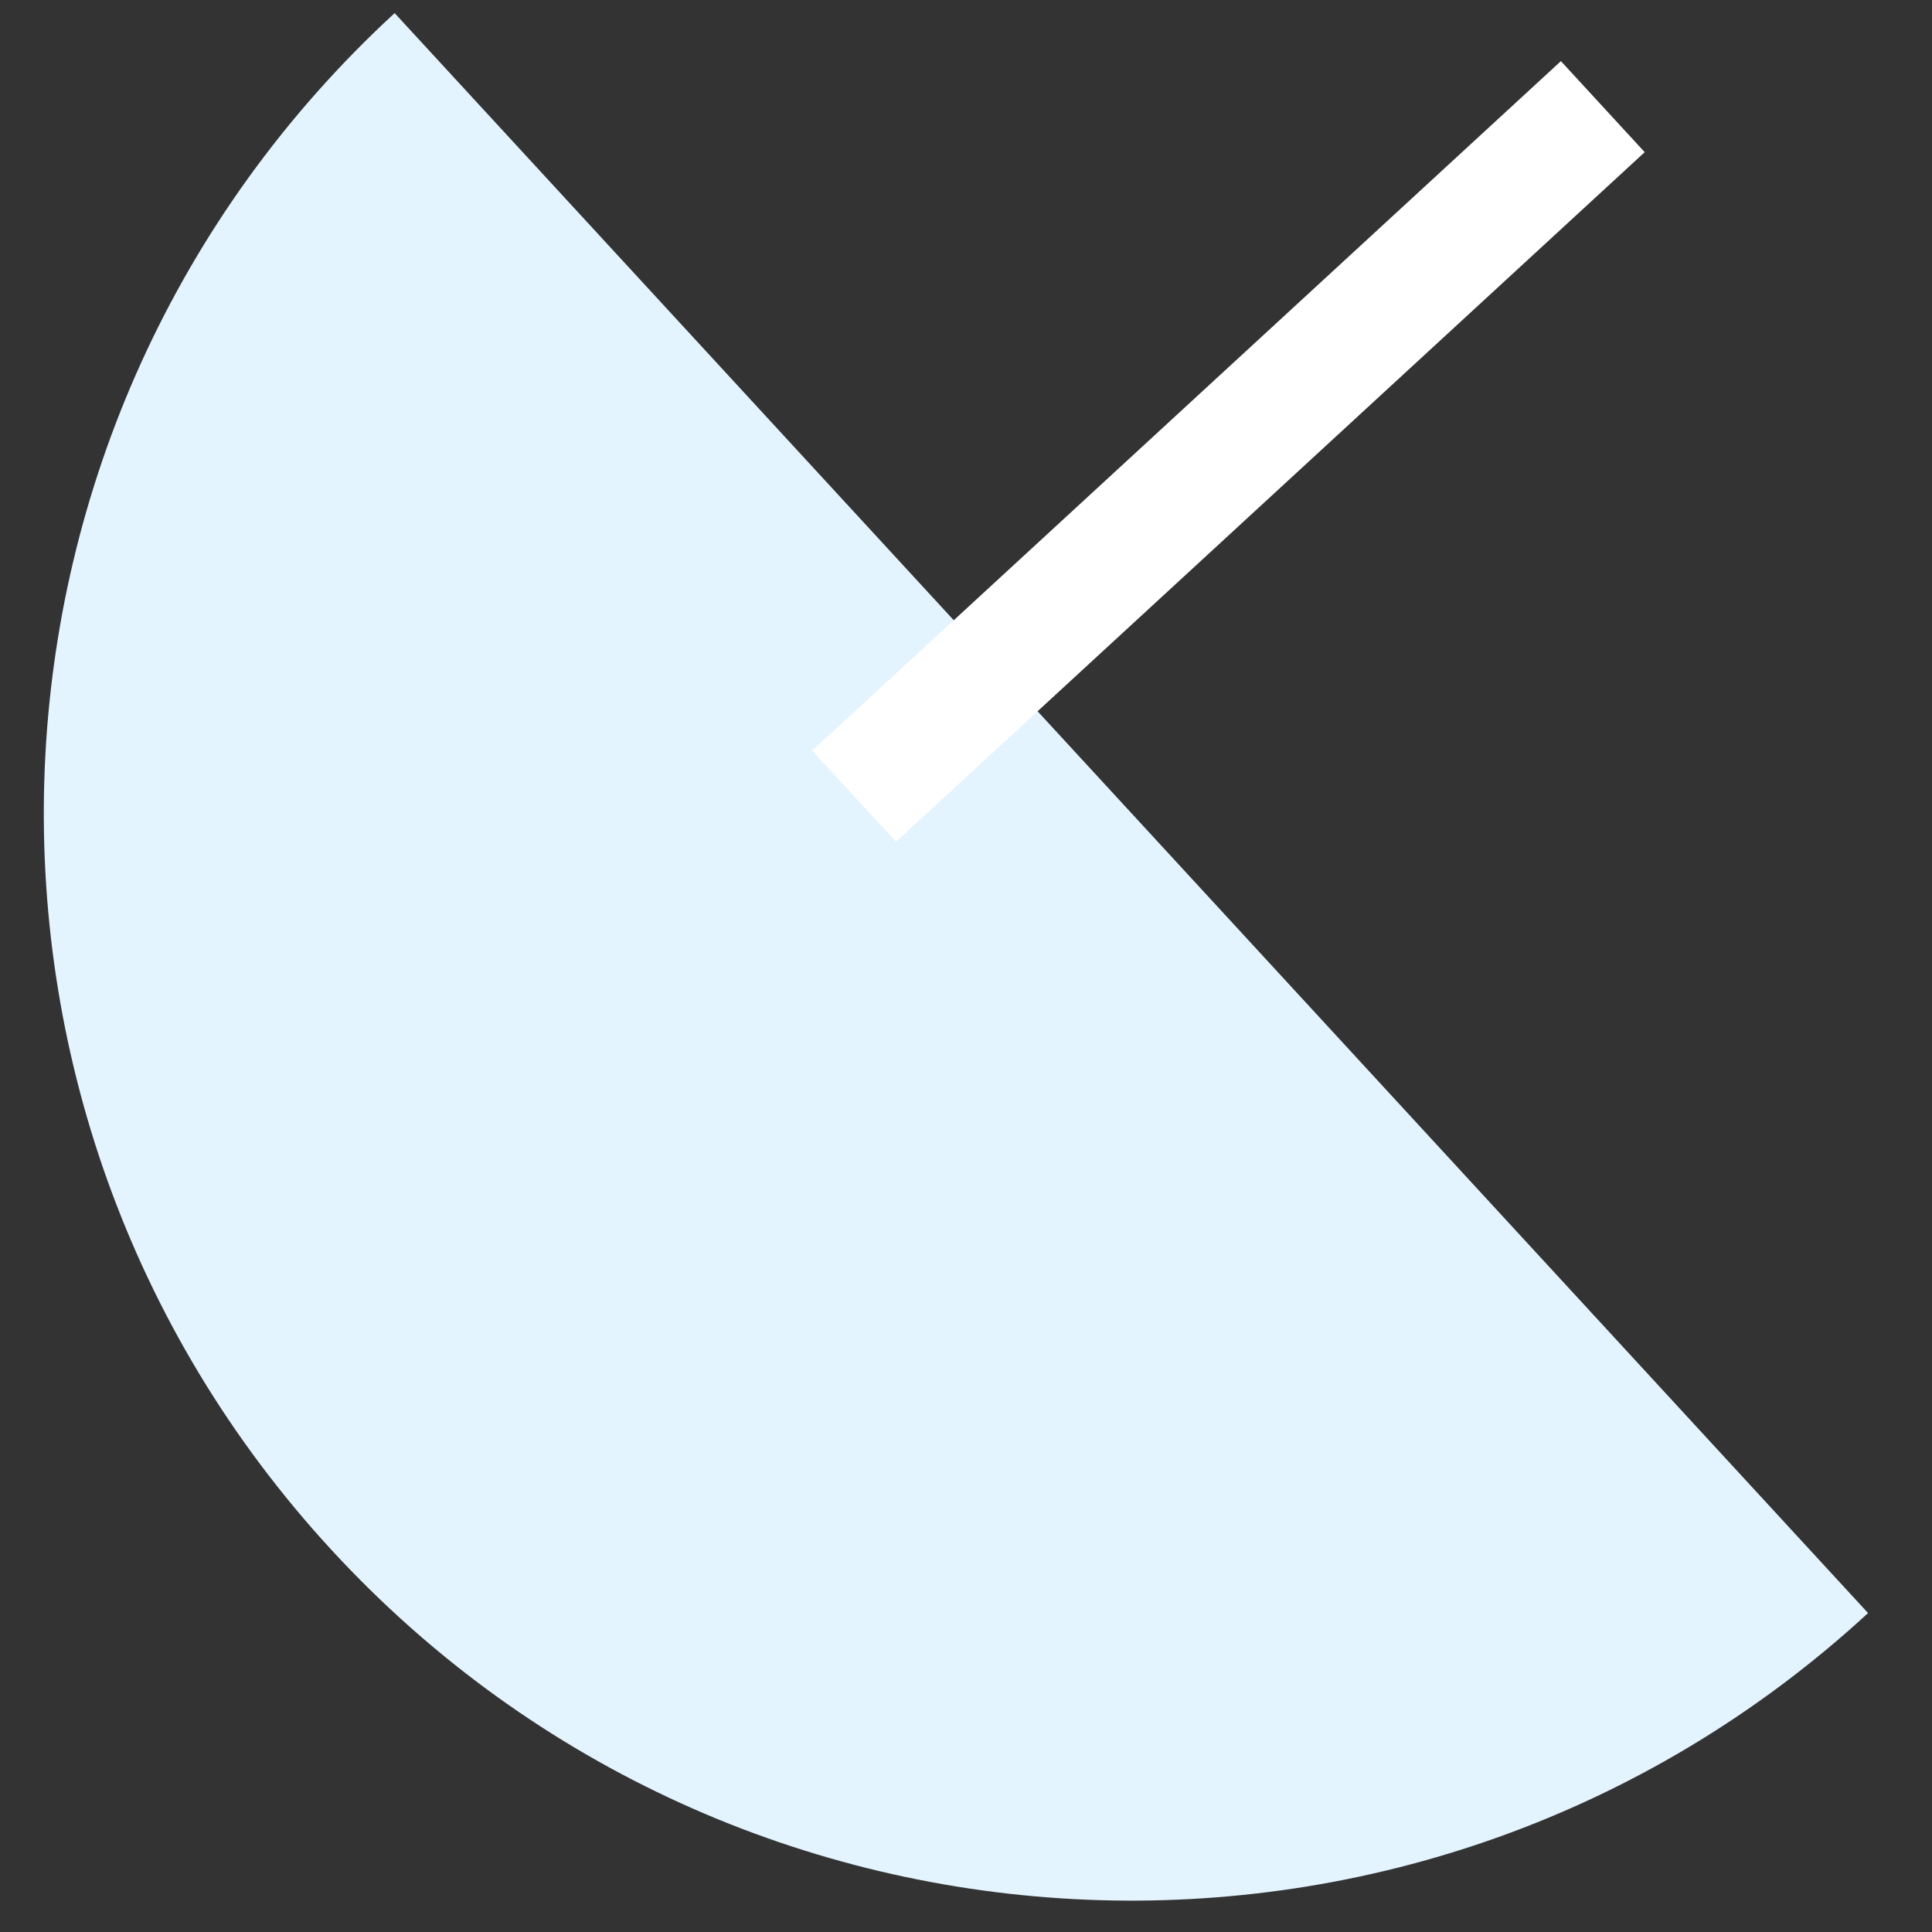
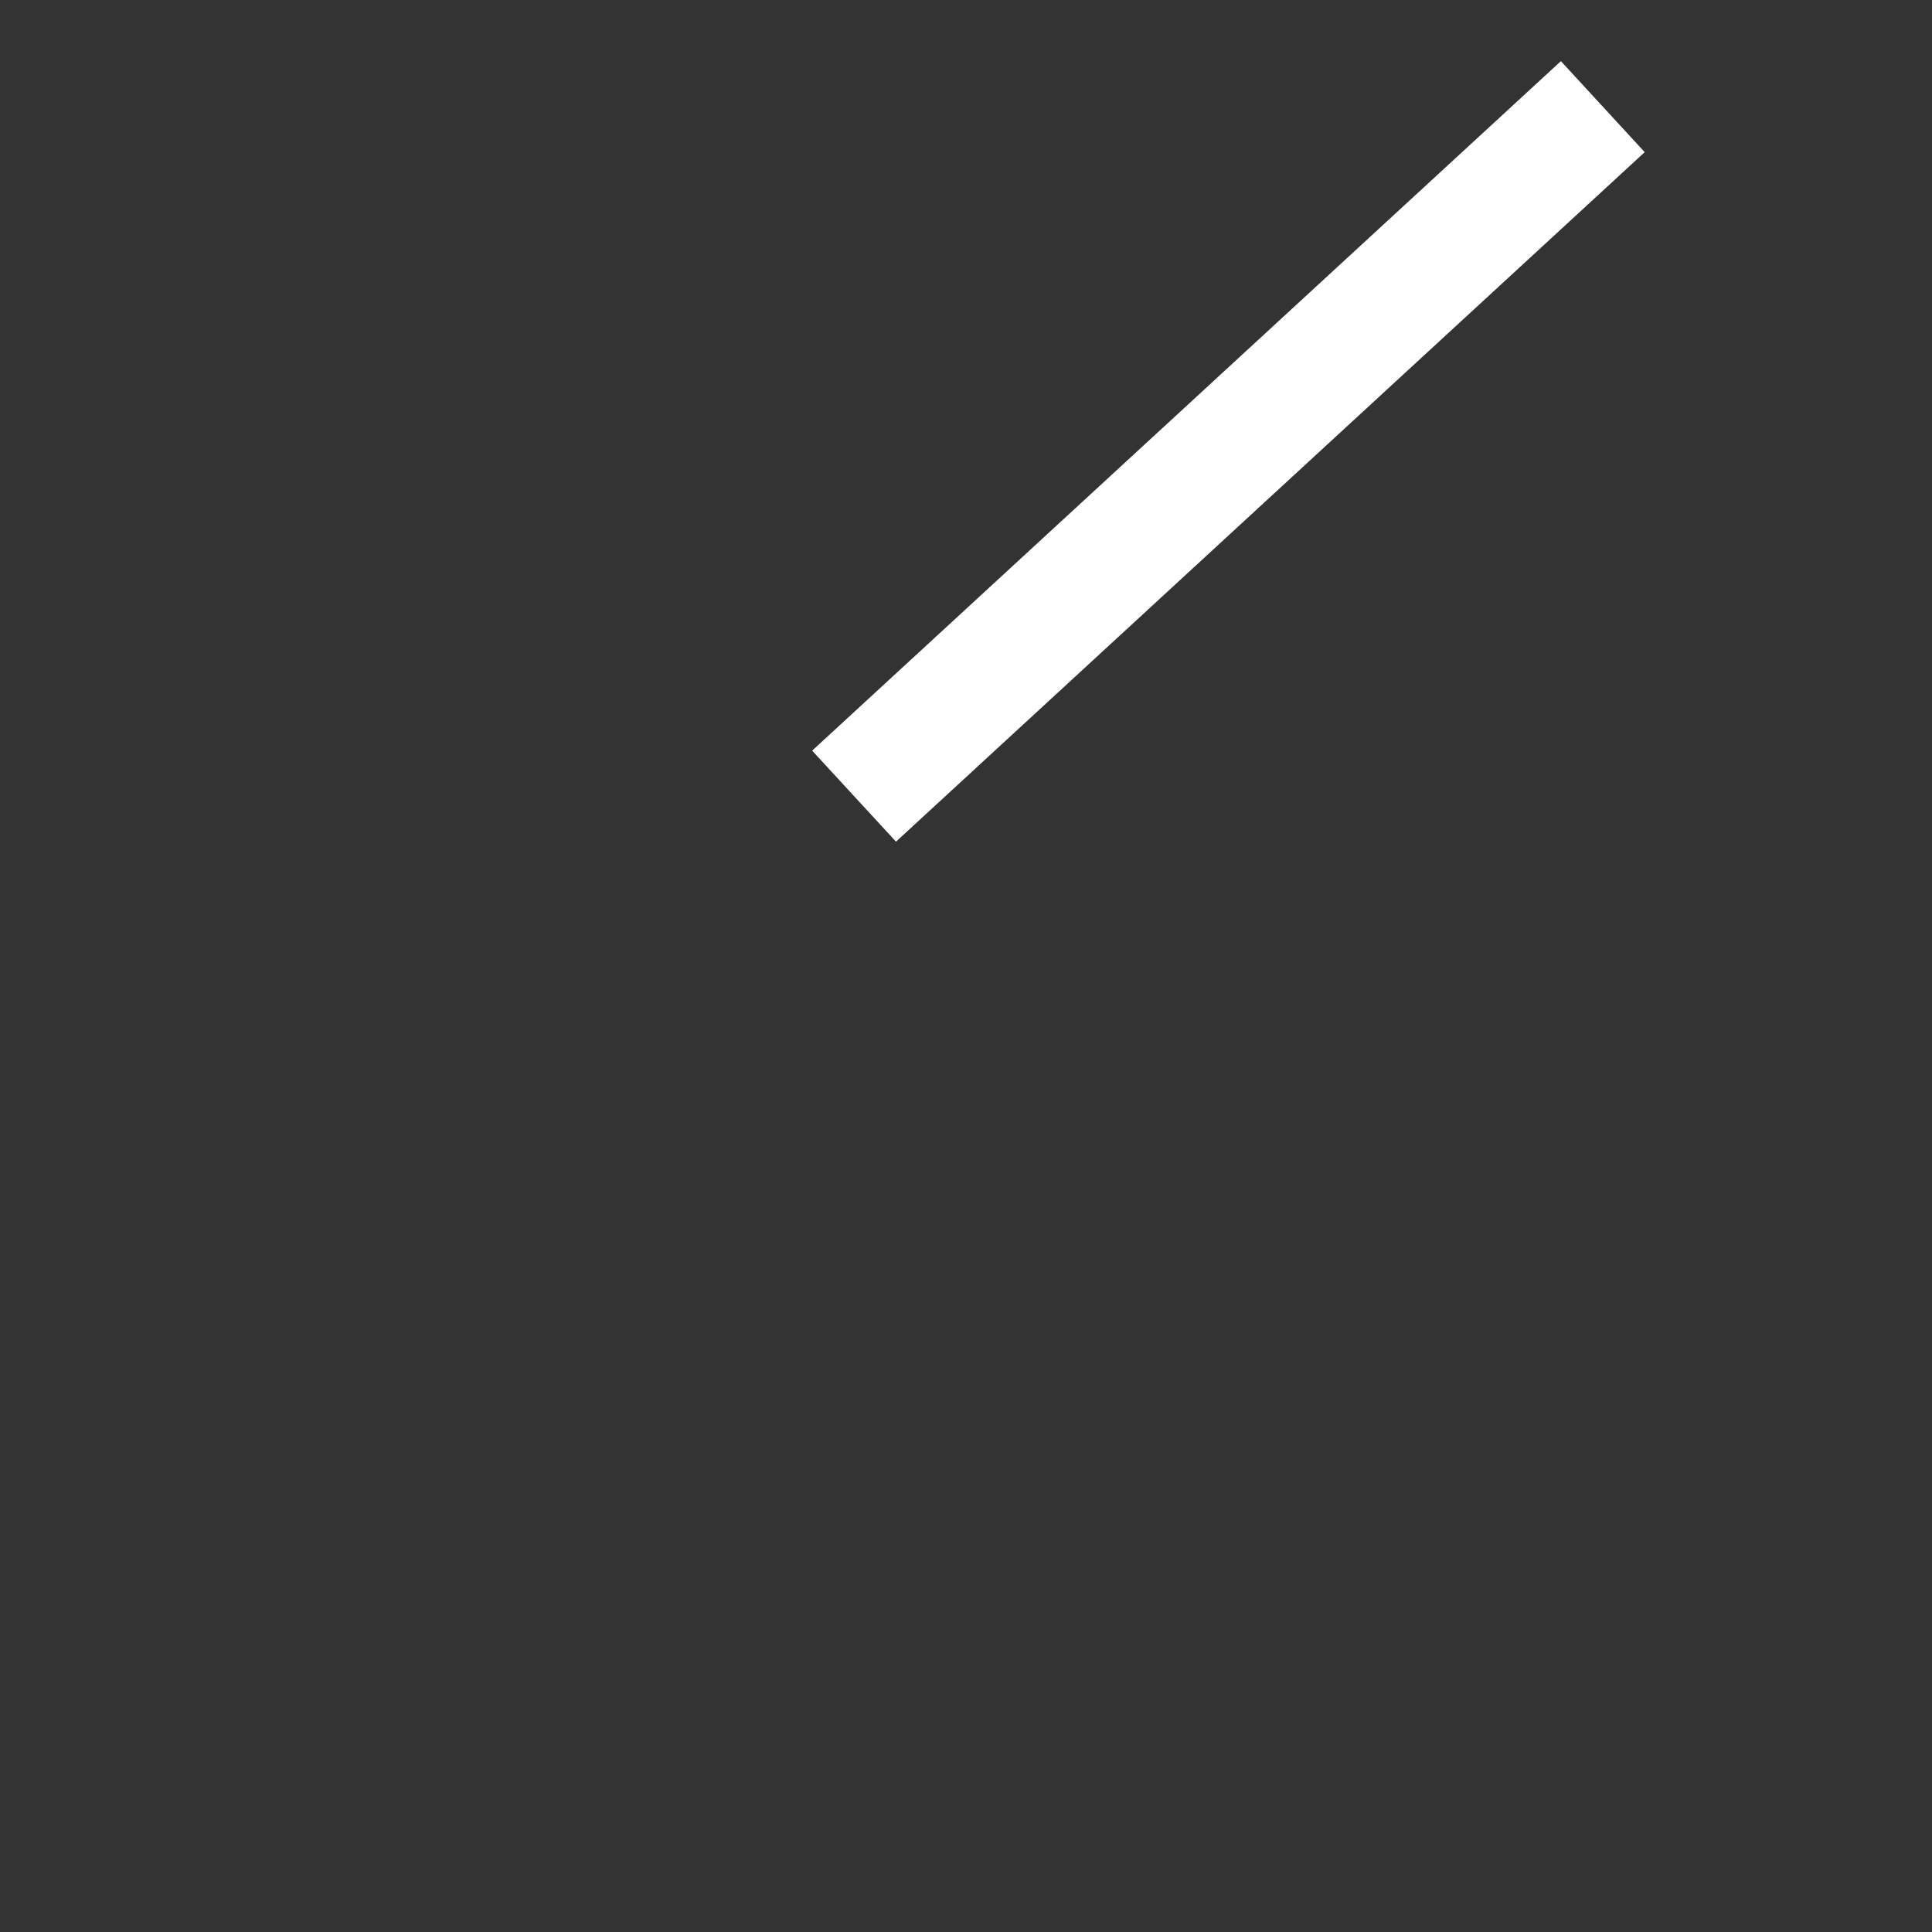
<svg xmlns="http://www.w3.org/2000/svg" width="148" height="148" viewBox="0 0 148 148" fill="none">
  <rect x="0" y="0" width="148" height="148" fill="#333333" stroke="none" />
-   <path d="M143.102 123.568L30.231 1.004C-3.615 32.173 -5.785 84.878 25.384 118.721C56.554 152.568 109.256 154.738 143.102 123.568Z" fill="#E4F4FF" />
  <path d="M62.215 57.503L119.572 4.683L125.992 11.656L68.637 64.475L62.215 57.503Z" fill="white" />
</svg>